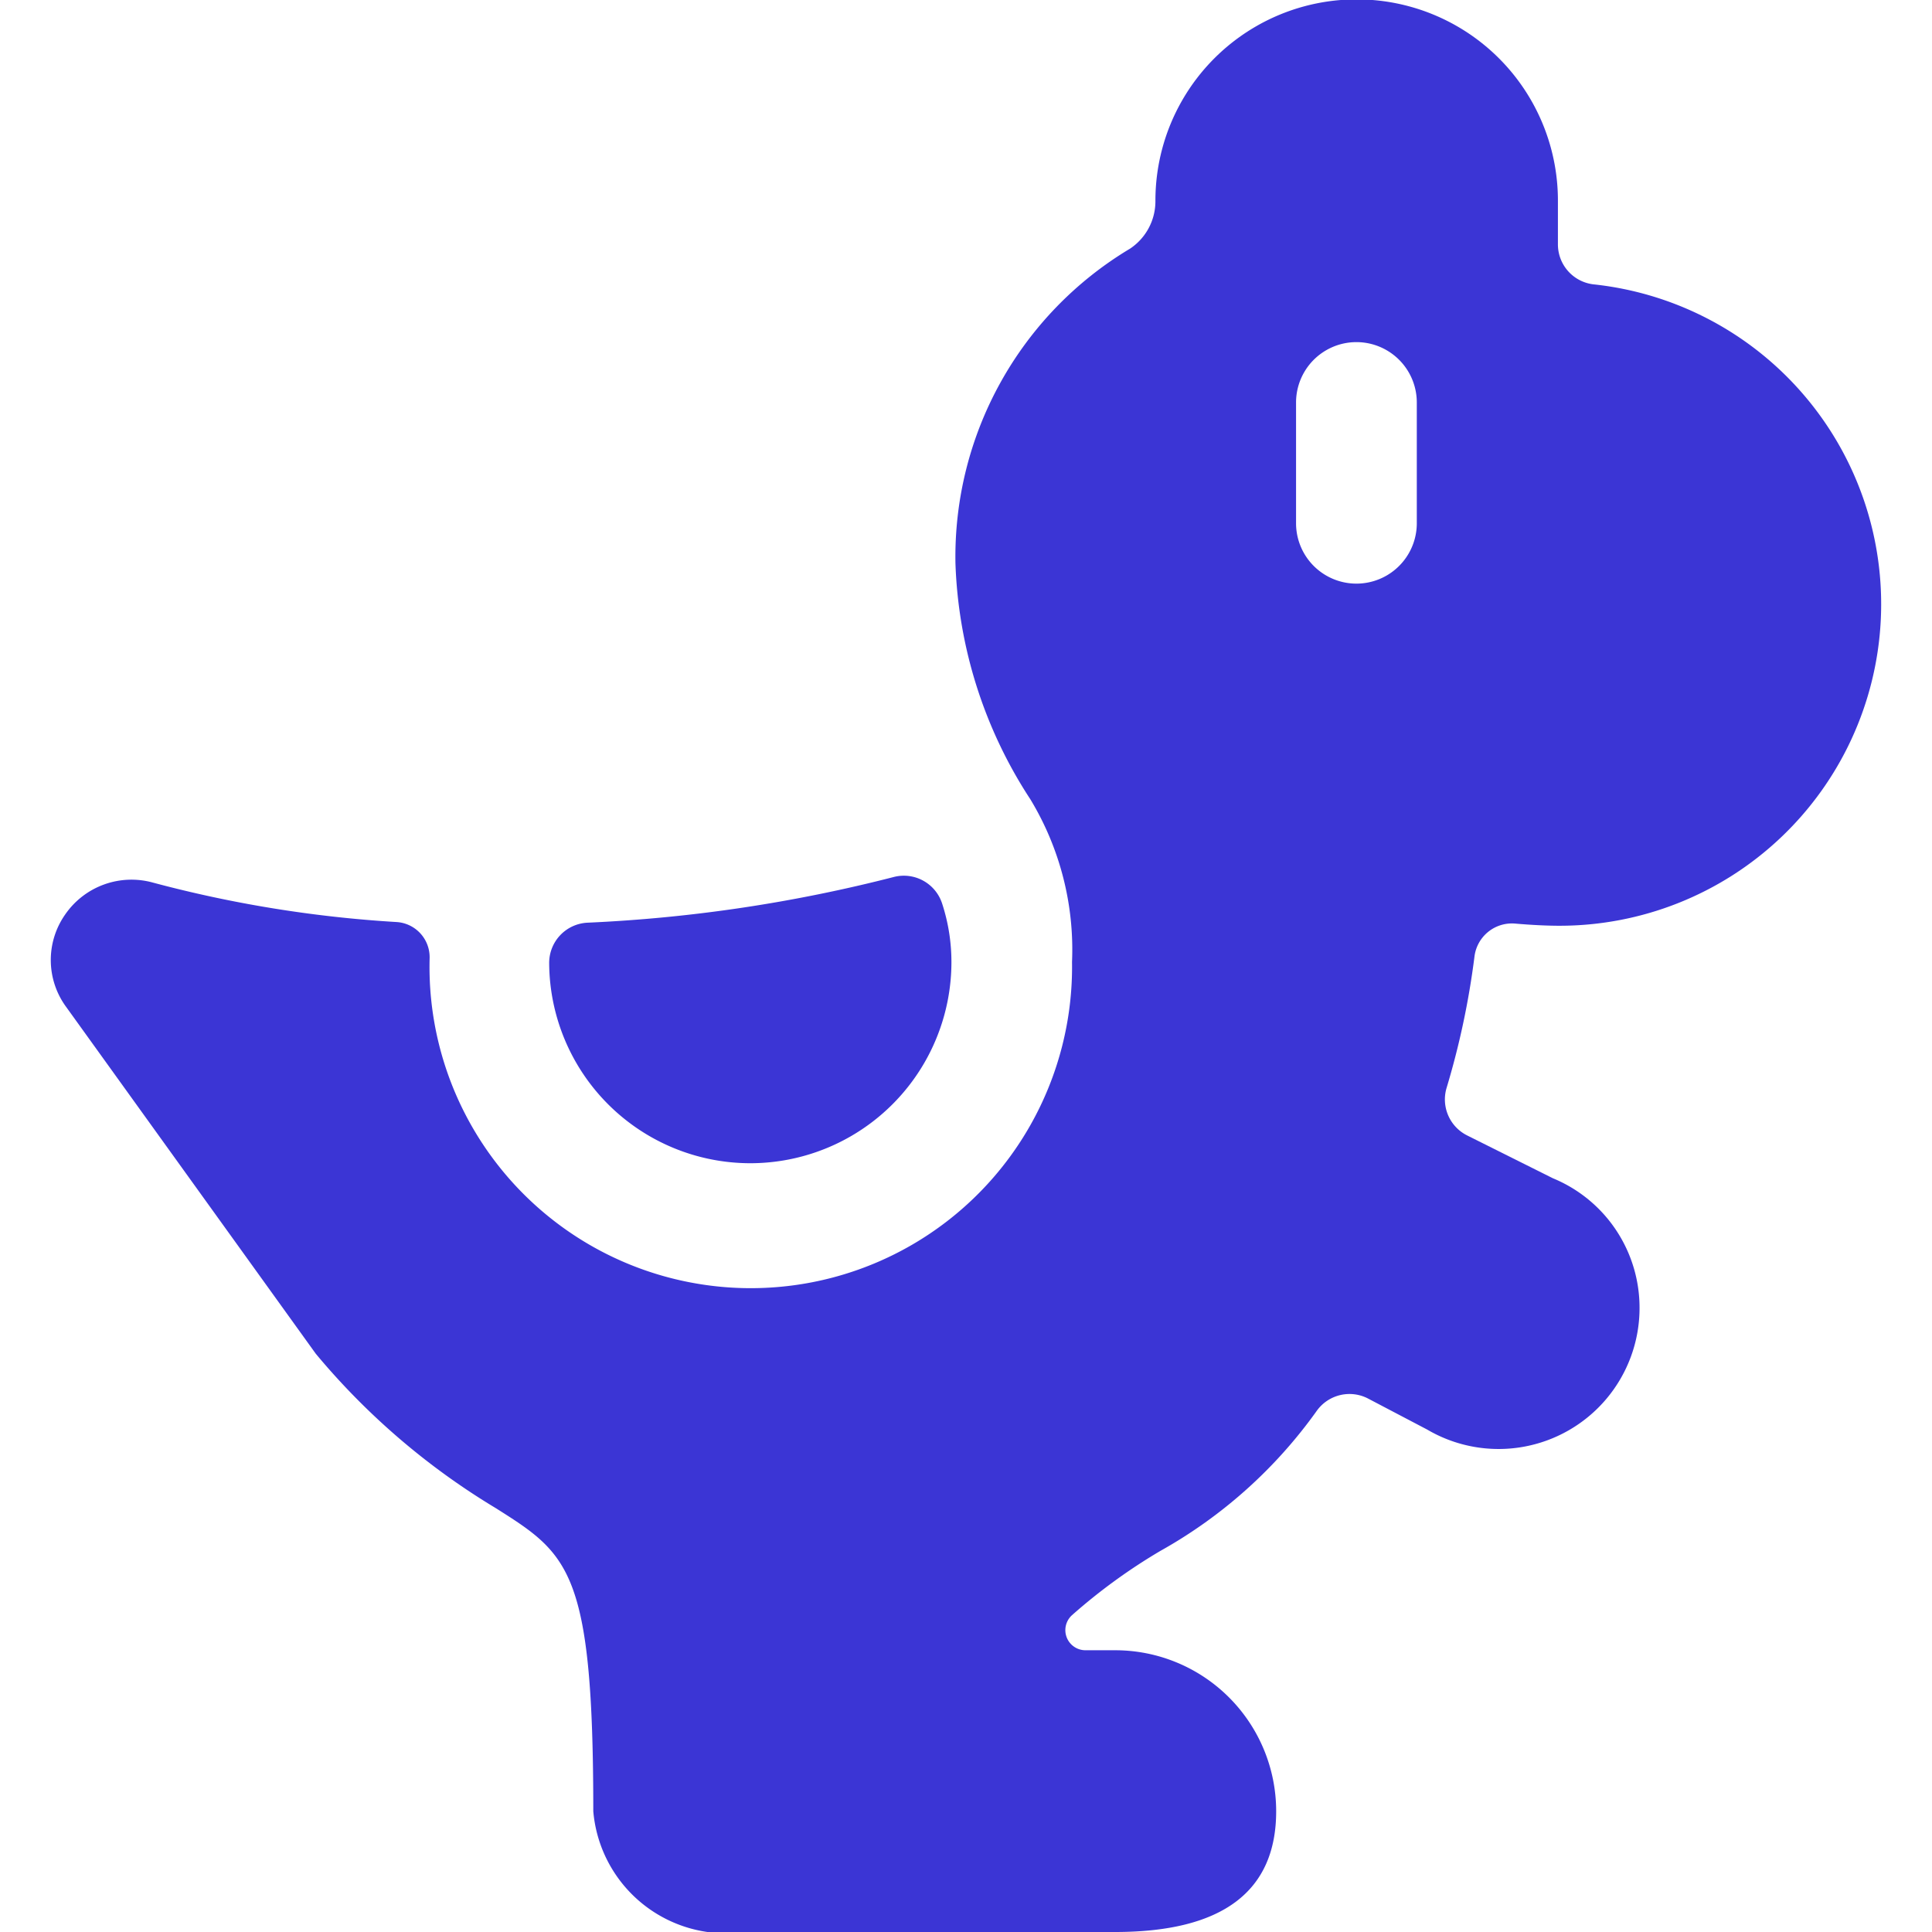
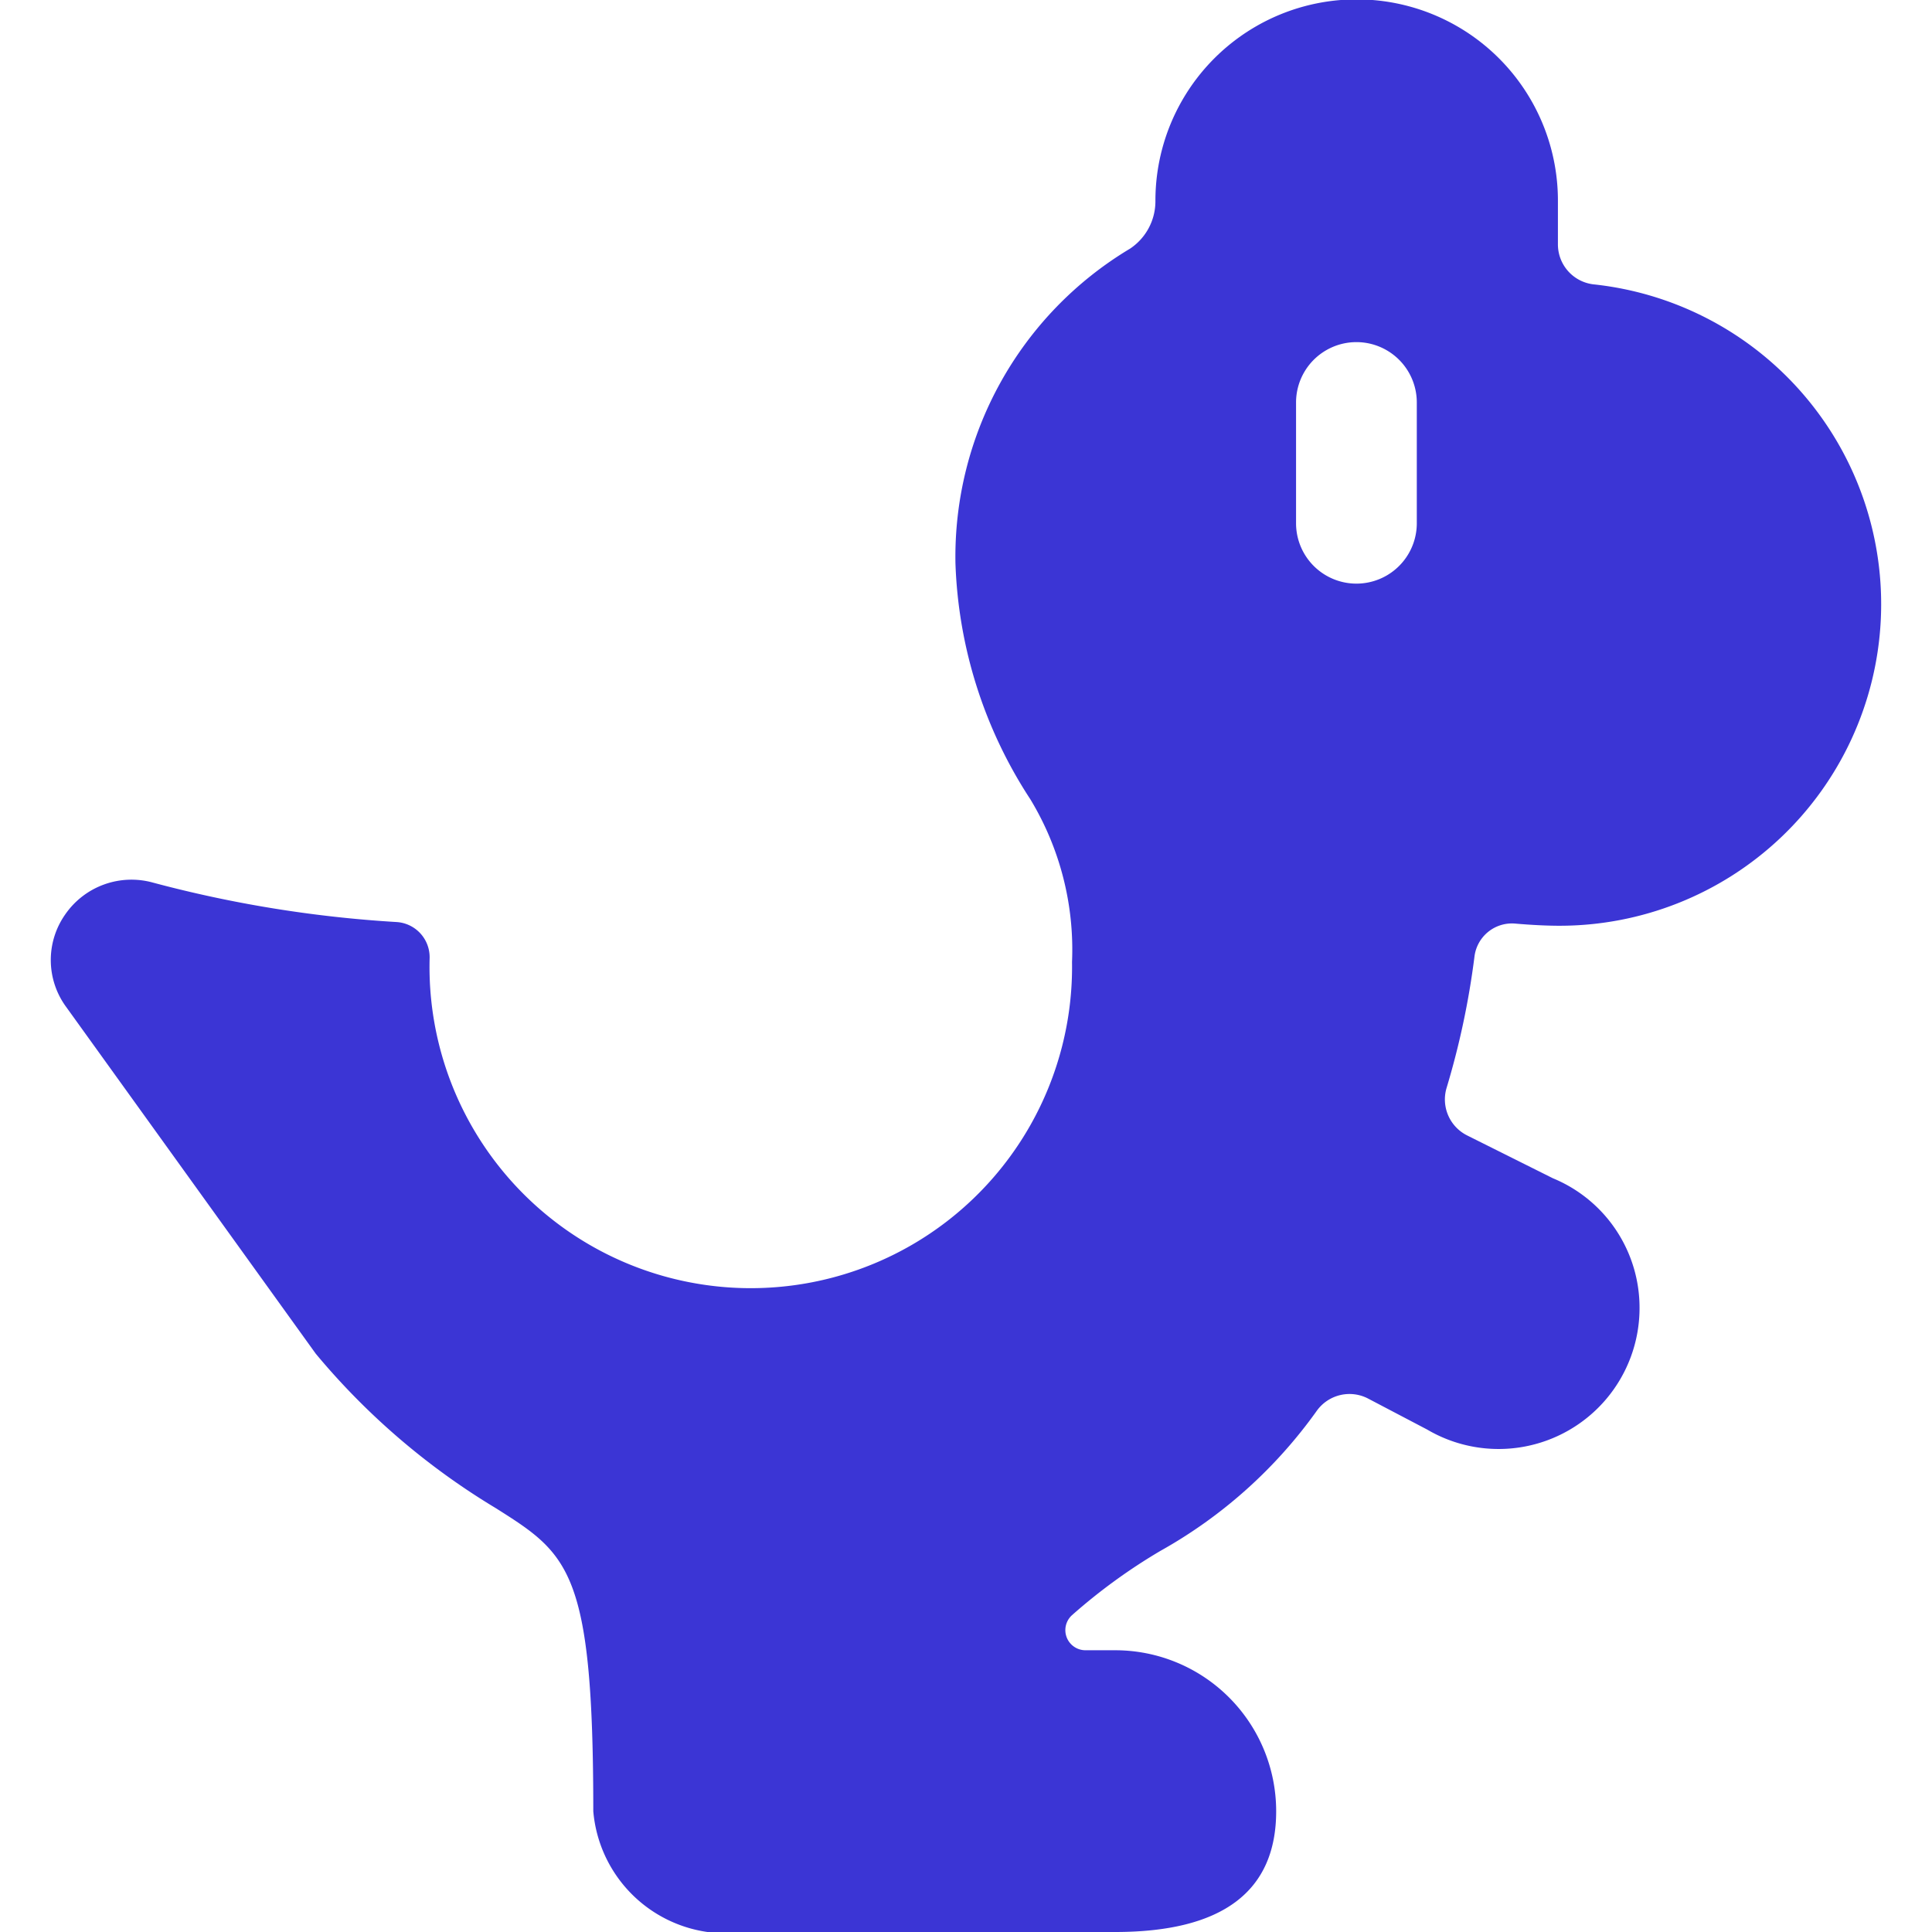
<svg xmlns="http://www.w3.org/2000/svg" t="1754372452594" class="icon" viewBox="0 0 1024 1024" version="1.1" p-id="68707" width="200" height="200">
-   <path d="M397.611 616.533a106.667 106.667 0 0 0 106.667-106.667 99.84 99.84 0 0 0-4.907-30.891 21.333 21.333 0 0 0-25.6-14.165 793.6 793.6 0 0 1-162.389 24.235 21.333 21.333 0 0 0-20.309 21.333 106.667 106.667 0 0 0 106.539 106.155z" p-id="68708" fill="#3B35D5" />
  <path d="M781.483 507.136a20.011 20.011 0 0 1 21.547-17.621c8.832 0.768 17.067 1.152 23.381 1.152a170.453 170.453 0 0 0 18.048-339.968 21.333 21.333 0 0 1-18.731-21.333V106.667a106.667 106.667 0 1 0-213.333 0 30.208 30.208 0 0 1-13.397 25.088A190.293 190.293 0 0 0 506.411 298.667a243.2 243.2 0 0 0 39.723 125.013 153.856 153.856 0 0 1 22.059 86.187 170.283 170.283 0 1 1-340.48-2.133 18.688 18.688 0 0 0-17.408-19.029 649.301 649.301 0 0 1-129.237-20.907 42.667 42.667 0 0 0-46.635 17.067 41.984 41.984 0 0 0 0.683 48.896l132.267 183.765a376.619 376.619 0 0 0 95.275 81.749c38.741 24.491 51.797 32.725 51.797 160.725A70.741 70.741 0 0 0 374.955 1024h216.107c56.661 0 85.333-21.333 85.333-64a85.333 85.333 0 0 0-85.333-85.333h-15.744a10.667 10.667 0 0 1-7.168-18.56 302.123 302.123 0 0 1 46.933-34.133 253.739 253.739 0 0 0 82.944-74.368 21.333 21.333 0 0 1 27.307-6.229l31.061 16.299a74.709 74.709 0 0 0 112.597-64.341 74.197 74.197 0 0 0-45.909-68.821l-45.44-22.699a21.333 21.333 0 0 1-11.008-24.917 426.069 426.069 0 0 0 14.848-69.76zM750.933 277.333a32 32 0 0 1-64 0V213.333a32 32 0 0 1 64 0z" p-id="68709" fill="#3B35D5" />
</svg>